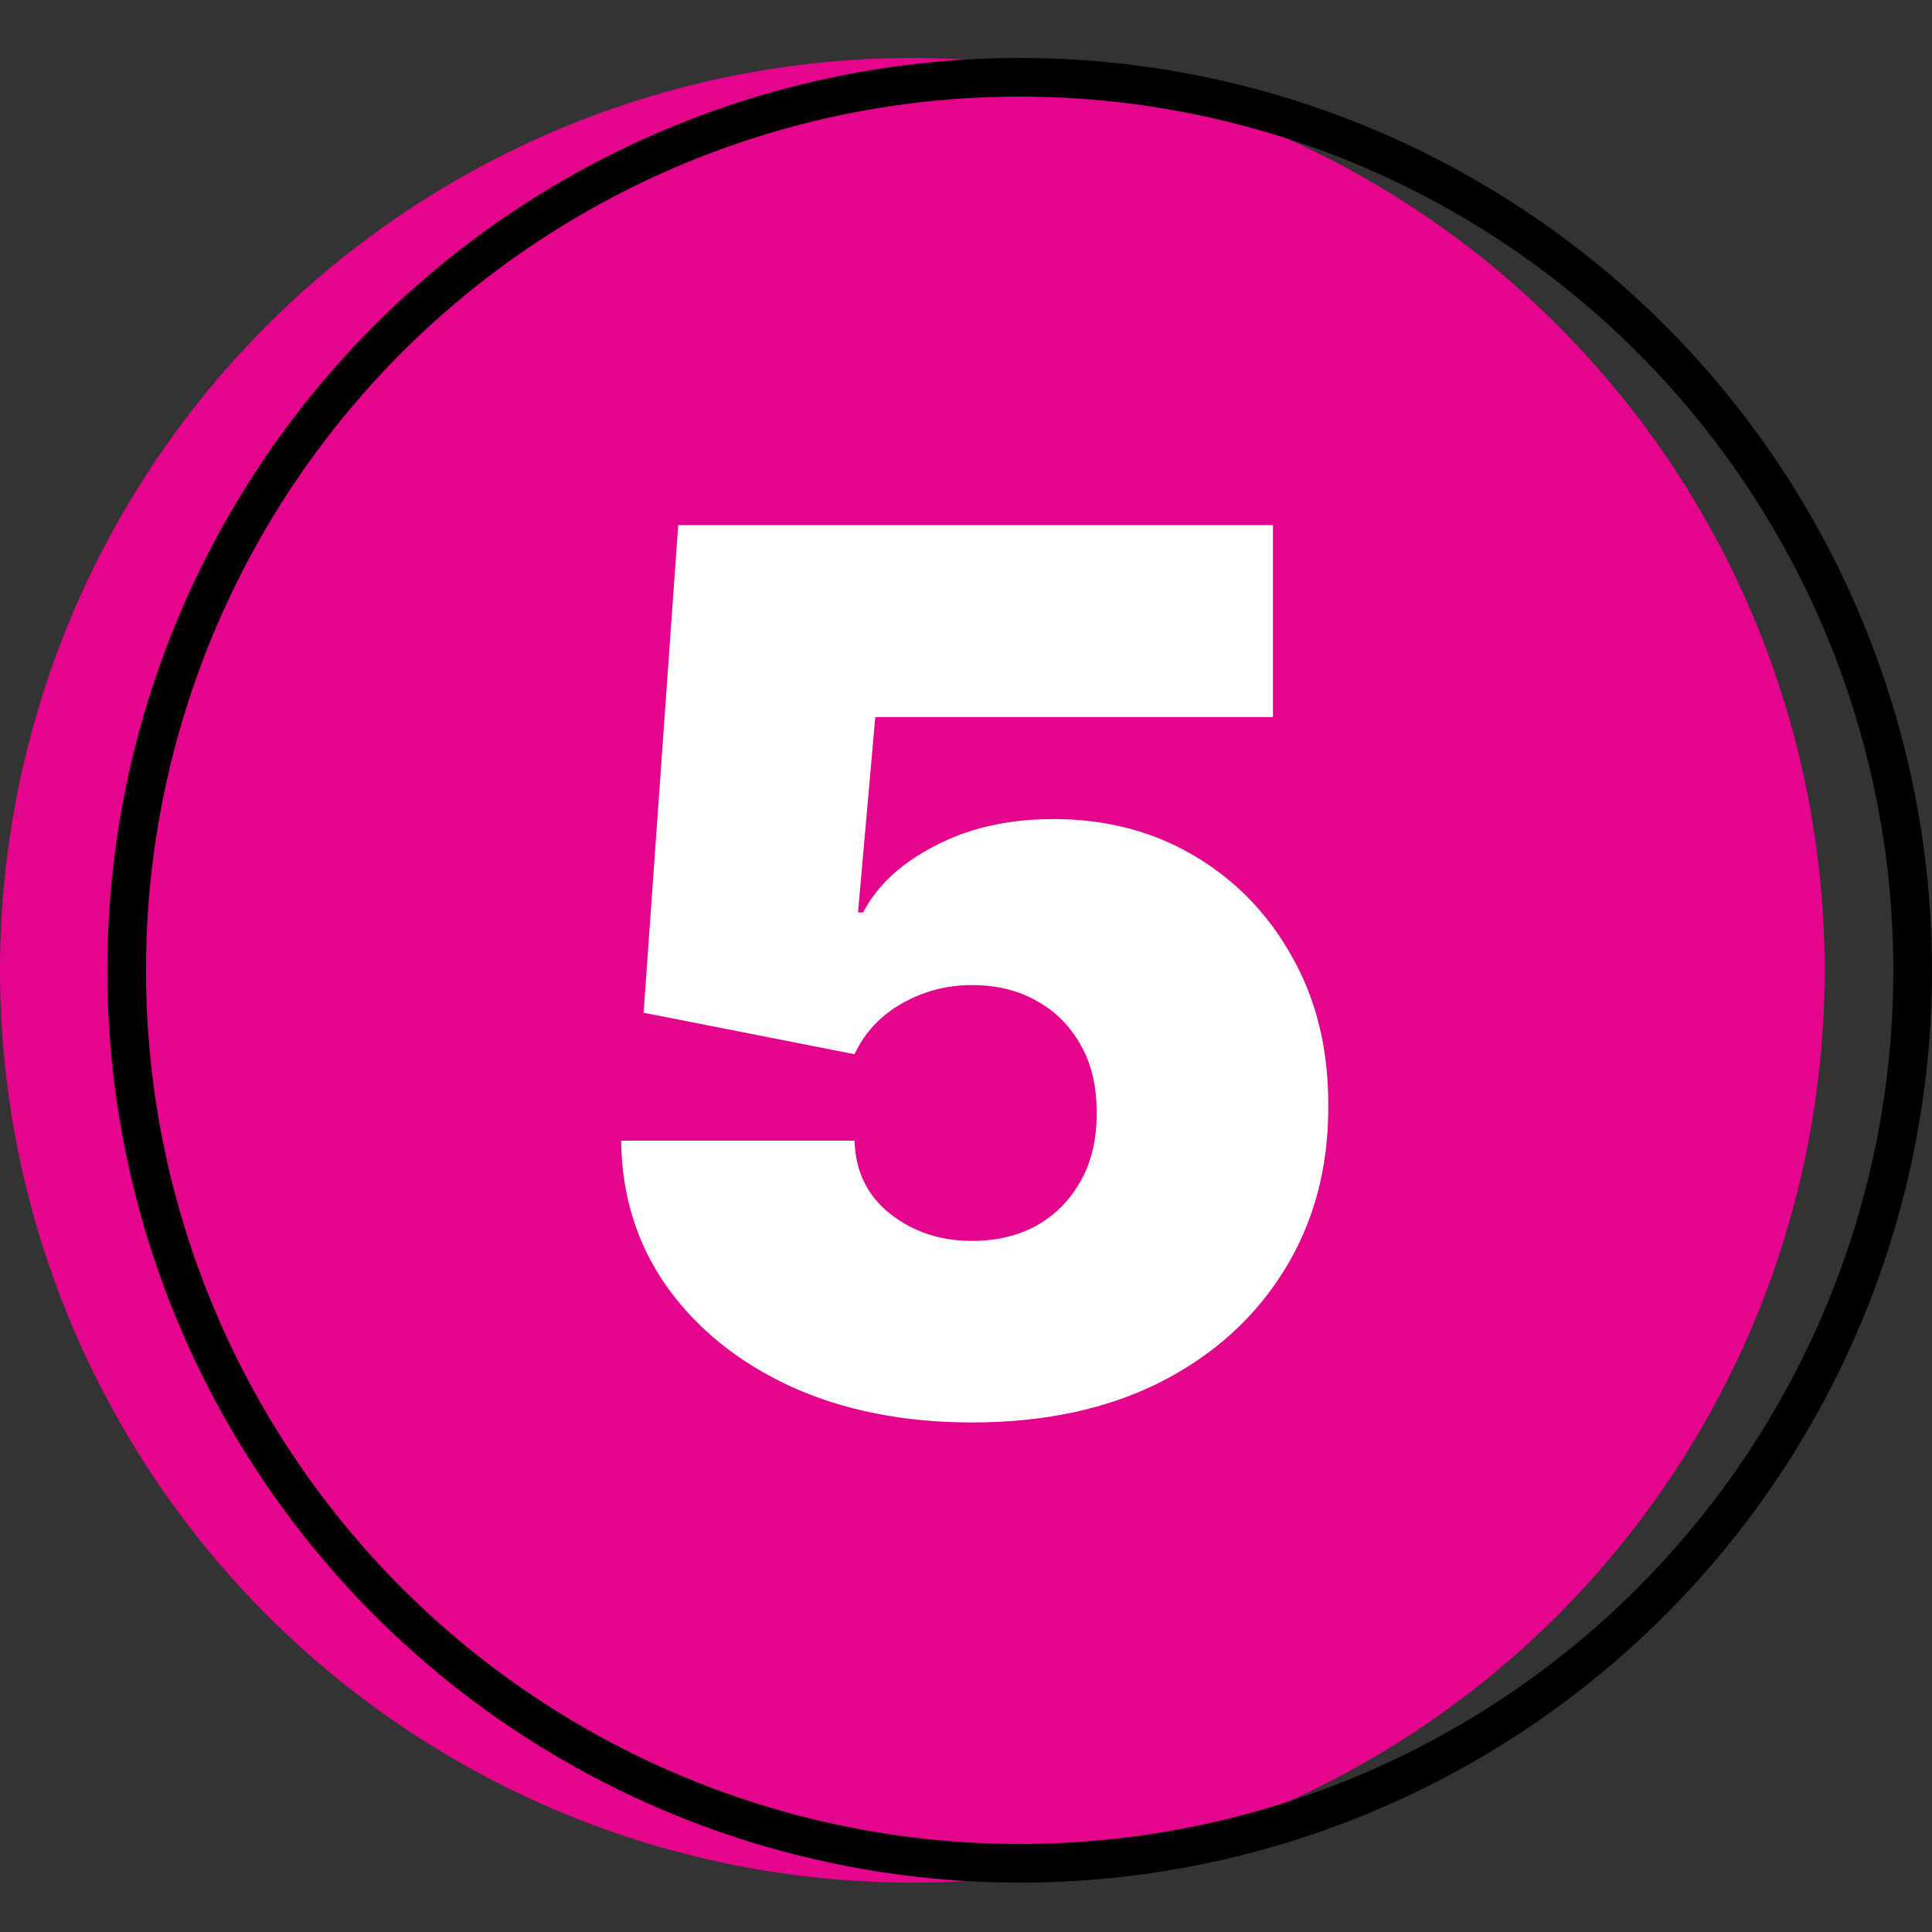
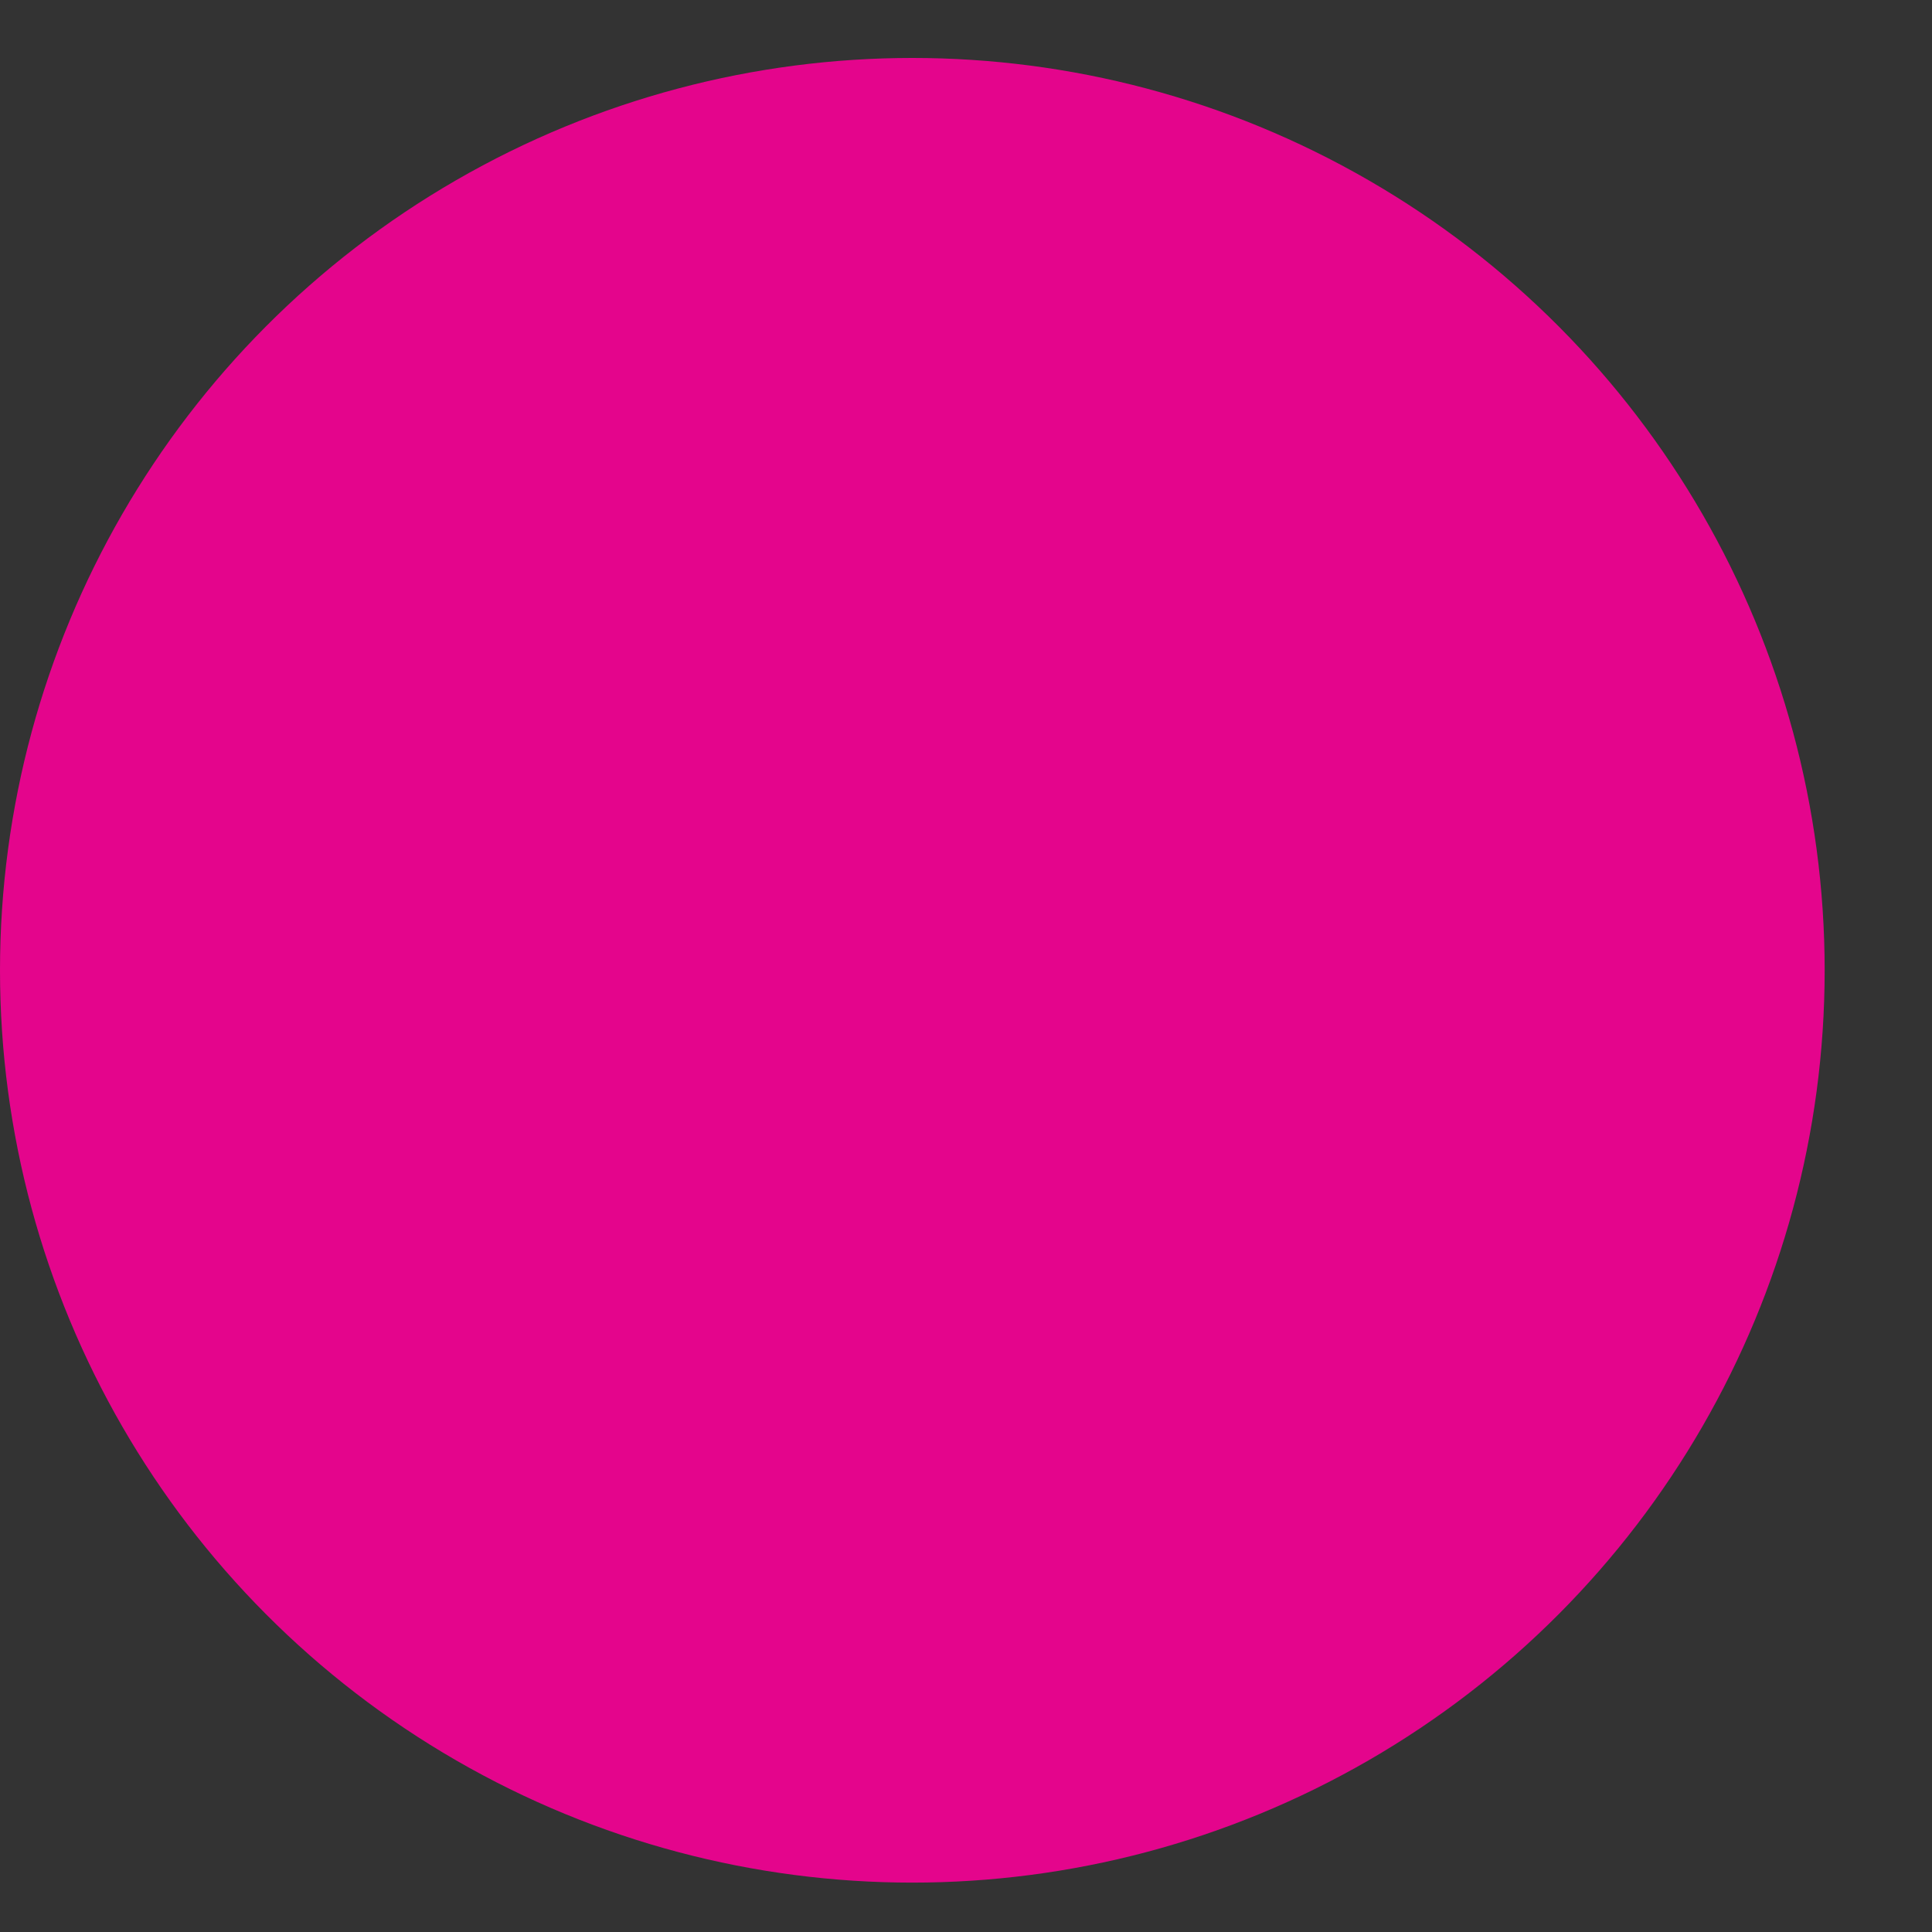
<svg xmlns="http://www.w3.org/2000/svg" width="100" height="100" viewBox="0 0 100 100" fill="none">
  <rect x="0" y="0" width="100" height="100" fill="#333333" stroke="none" />
  <circle cx="47.222" cy="50.222" r="47.222" fill="#E4058C" />
-   <circle cx="52.777" cy="50.222" r="46.222" stroke="black" stroke-width="2" />
-   <path d="M50.316 73.626C46.796 73.626 43.672 73.007 40.942 71.769C38.228 70.517 36.087 68.794 34.521 66.602C32.97 64.409 32.18 61.889 32.15 59.04H44.231C44.276 60.621 44.887 61.881 46.065 62.821C47.258 63.76 48.675 64.23 50.316 64.23C51.584 64.23 52.702 63.962 53.672 63.425C54.641 62.873 55.402 62.097 55.954 61.098C56.506 60.099 56.774 58.935 56.759 57.608C56.774 56.266 56.506 55.102 55.954 54.118C55.402 53.119 54.641 52.35 53.672 51.814C52.702 51.262 51.584 50.986 50.316 50.986C49.004 50.986 47.788 51.306 46.669 51.948C45.566 52.574 44.753 53.447 44.231 54.565L33.313 52.418L35.103 27.182H65.887V37.115H45.305L44.41 47.227H44.678C45.394 45.84 46.632 44.692 48.392 43.782C50.152 42.857 52.195 42.395 54.522 42.395C57.251 42.395 59.682 43.029 61.815 44.297C63.963 45.564 65.656 47.317 66.894 49.554C68.147 51.776 68.766 54.342 68.751 57.25C68.766 60.442 68.005 63.276 66.469 65.751C64.947 68.212 62.807 70.144 60.048 71.546C57.289 72.933 54.045 73.626 50.316 73.626Z" fill="white" />
</svg>